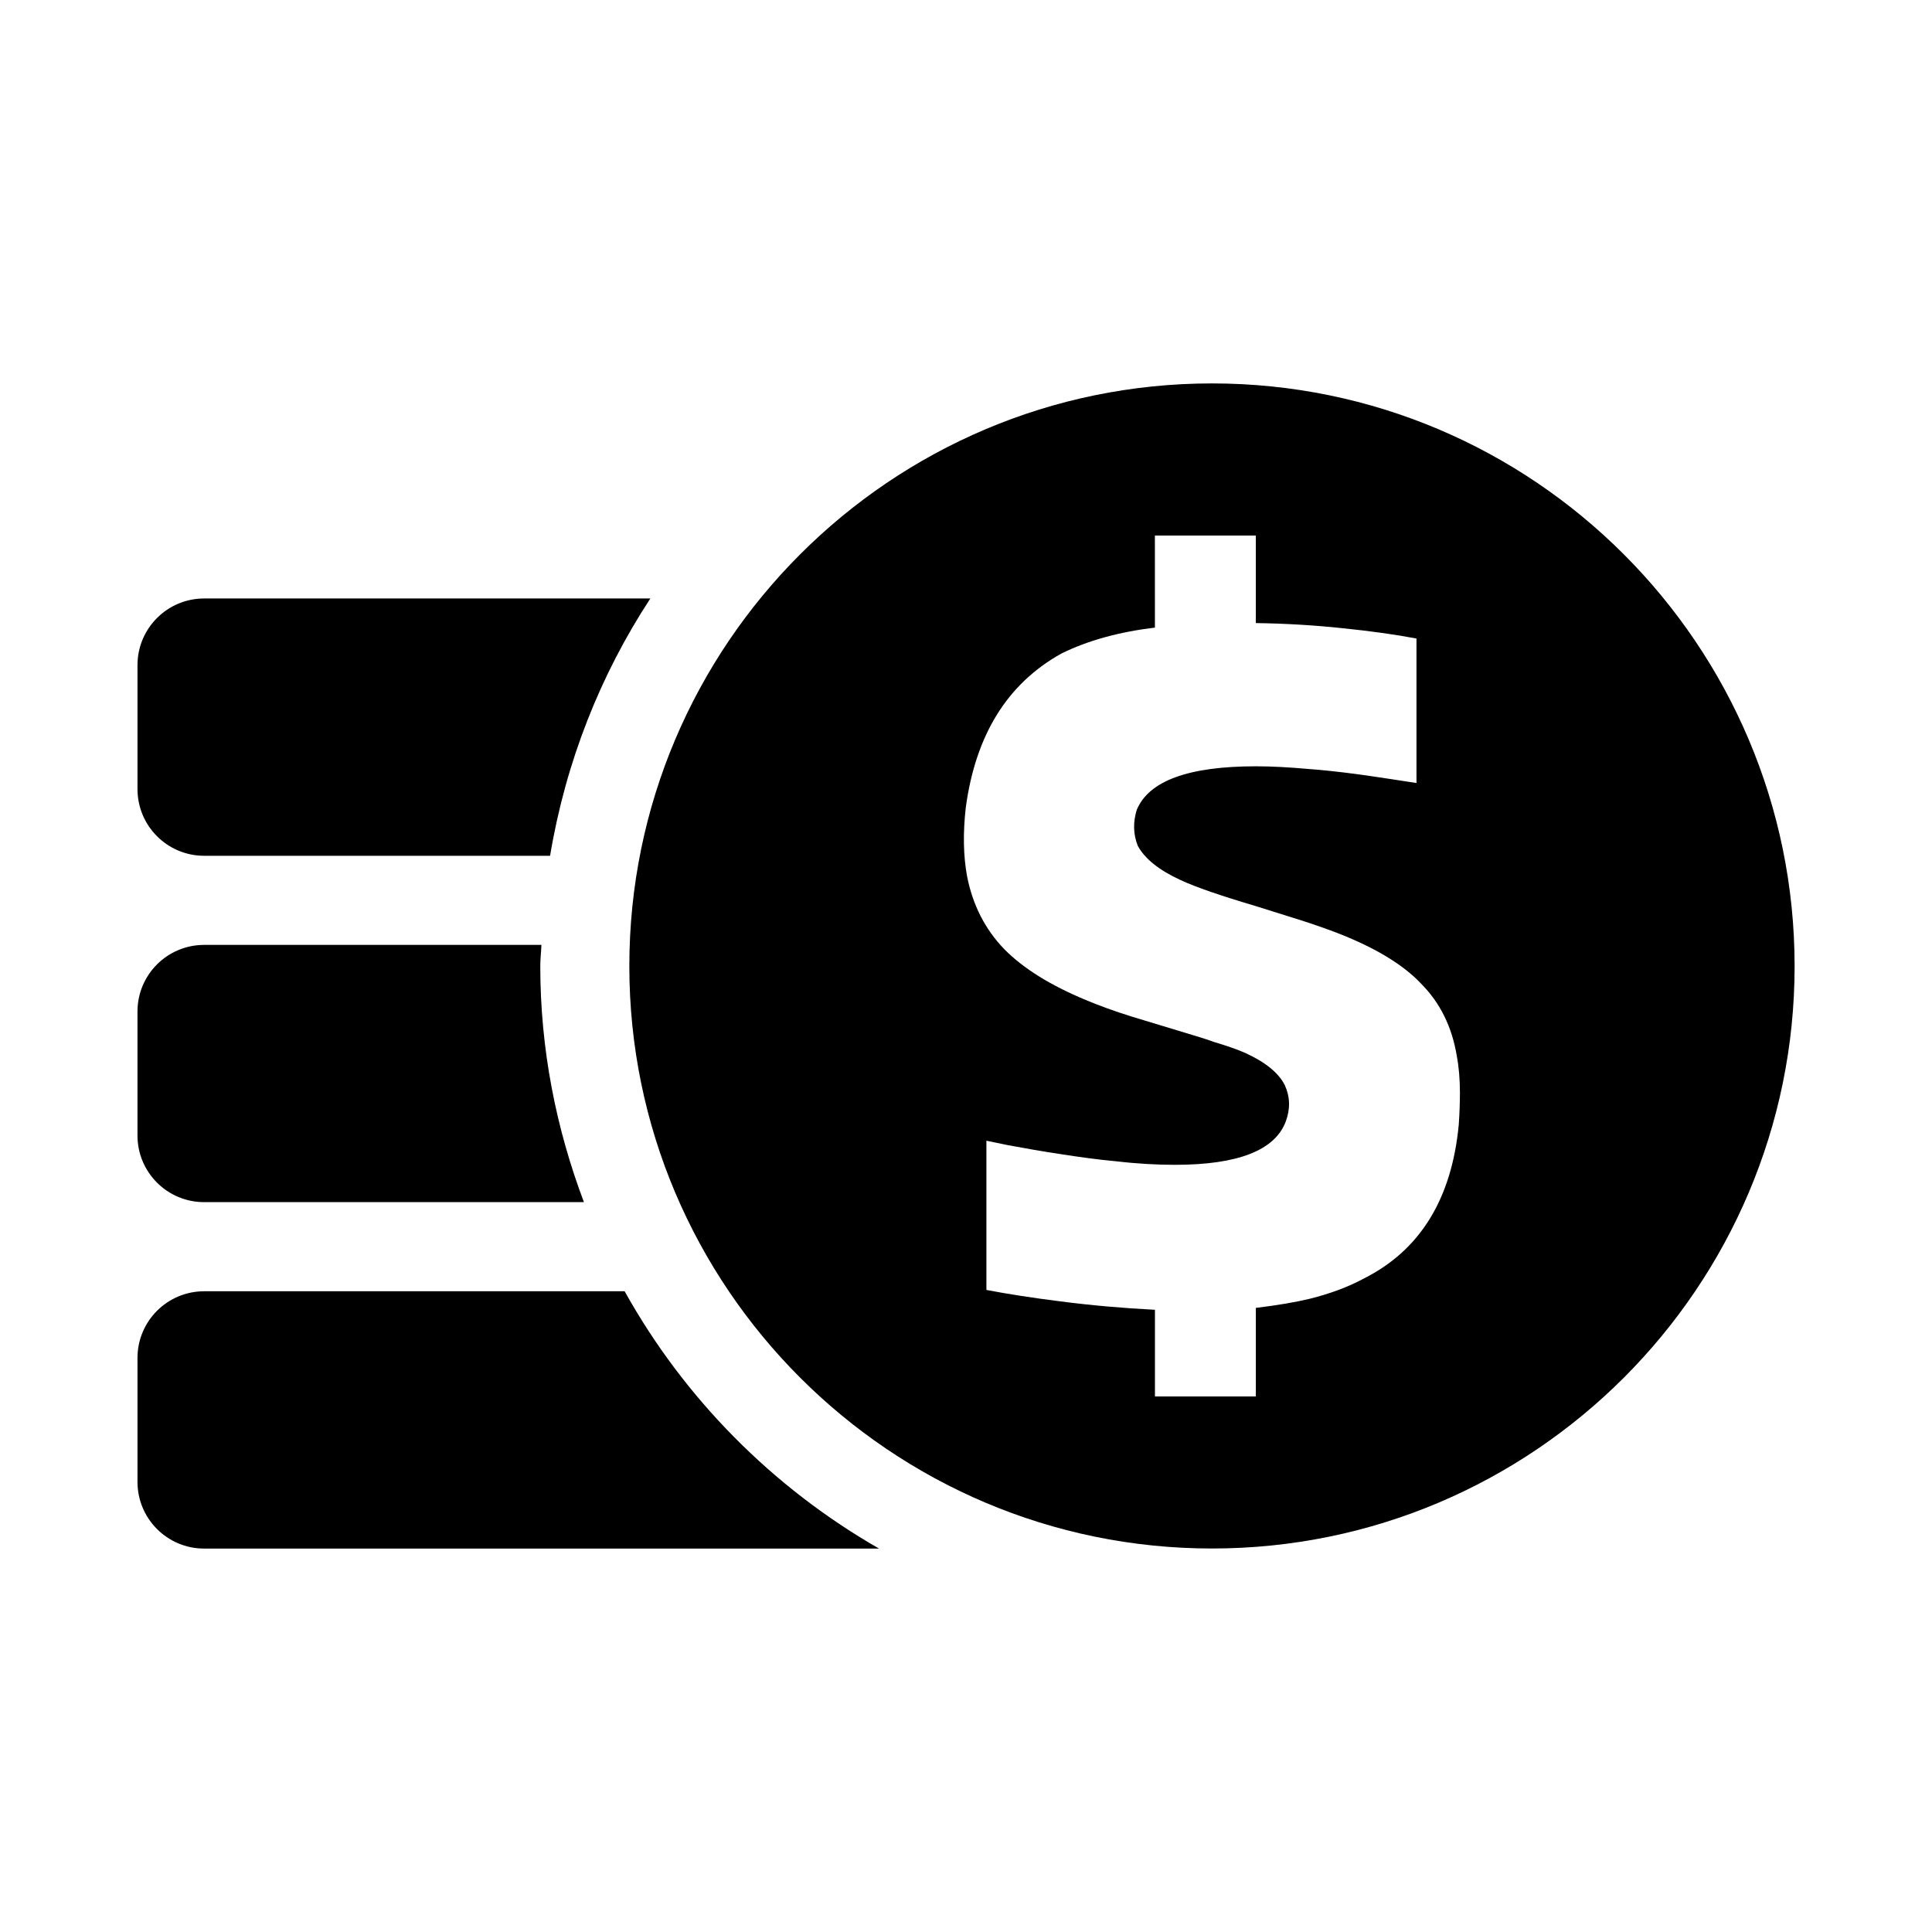
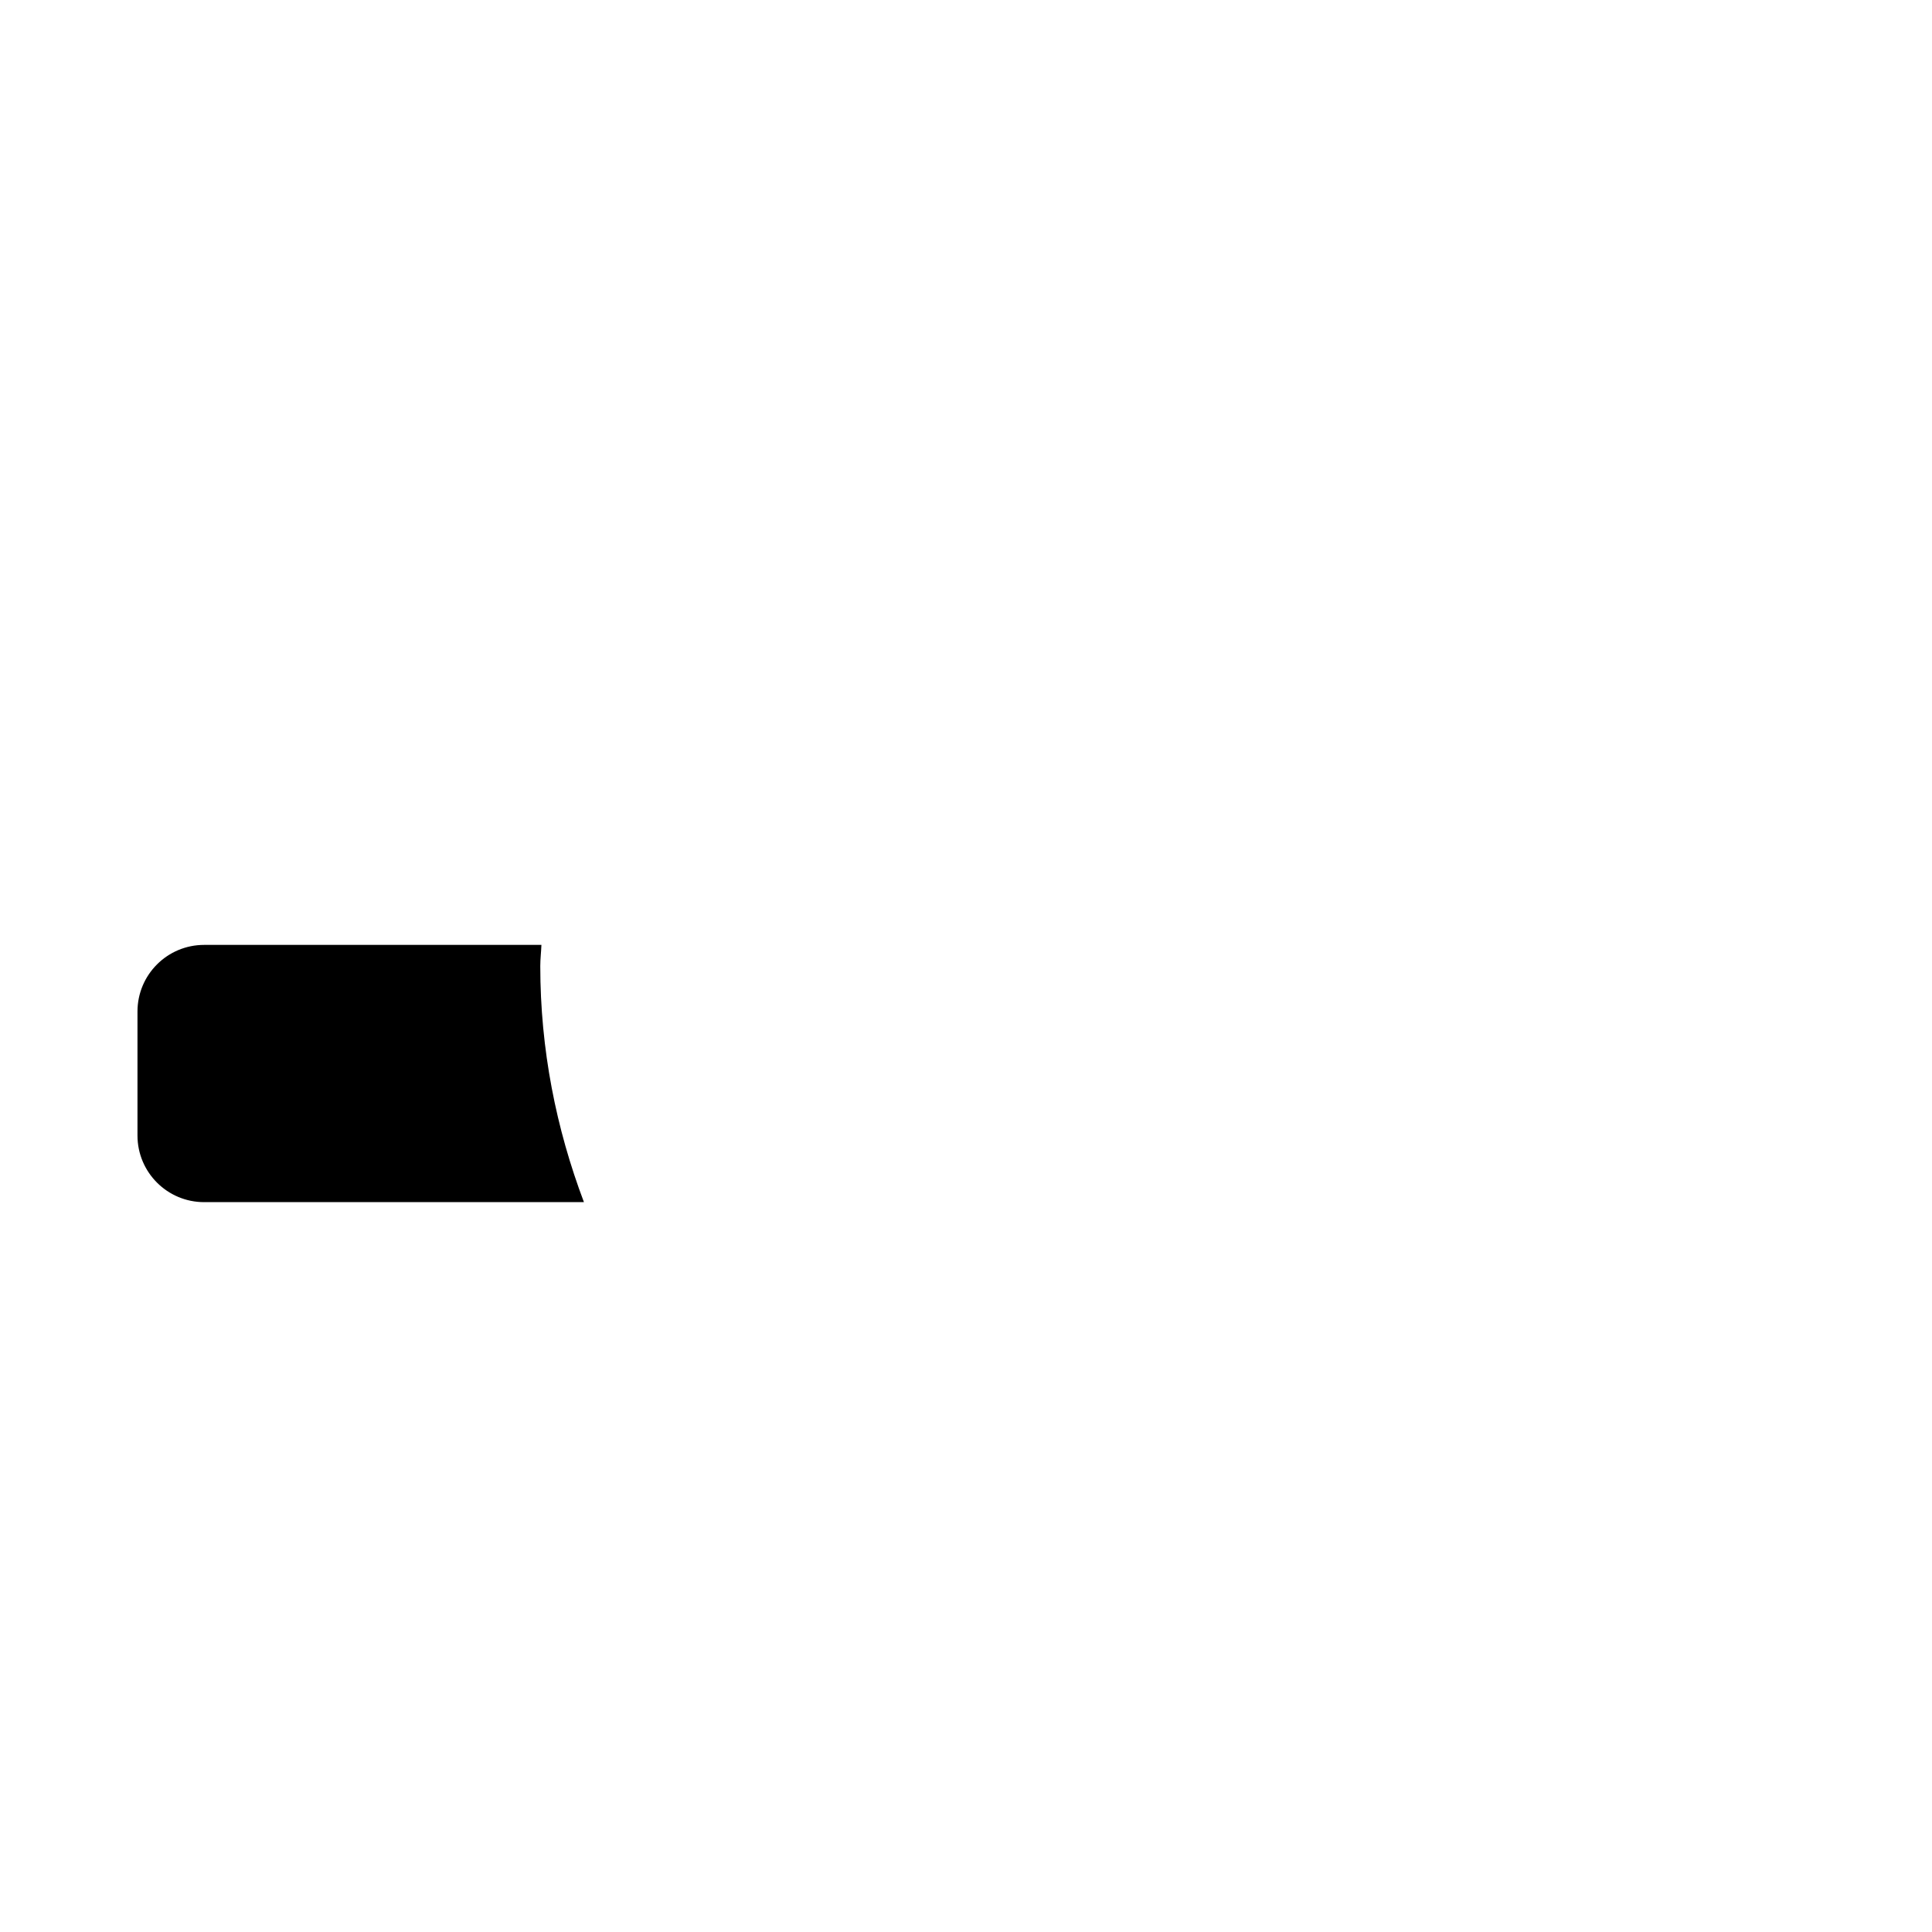
<svg xmlns="http://www.w3.org/2000/svg" fill="#000000" width="800px" height="800px" version="1.1" viewBox="144 144 512 512">
  <g>
-     <path d="m309.54 486.2h-111.44c-9.762 0-17.664 7.918-17.664 17.664v32.844c0 9.762 7.902 17.68 17.664 17.68h178.85c-28.215-16.184-51.594-39.77-67.414-68.188z" />
    <path d="m198.1 462.58h100.65c-7.367-19.492-11.57-40.508-11.57-62.551 0-1.906 0.234-3.746 0.301-5.621h-89.383c-9.762 0-17.664 7.902-17.664 17.664v32.844c0 9.758 7.902 17.664 17.664 17.664z" />
-     <path d="m198.1 370.79h91.676c4.141-24.828 13.305-47.941 26.574-68.188h-118.25c-9.762 0-17.664 7.918-17.664 17.664v32.844c0 9.762 7.902 17.68 17.664 17.68z" />
-     <path d="m465.2 245.61c-85.145 0-154.42 69.273-154.42 154.42 0 85.082 69.258 154.34 154.42 154.34 85.16 0 154.39-69.242 154.39-154.34-0.016-85.129-69.242-154.42-154.39-154.42zm65.383 196.47c-1.875 19.68-10.25 33.25-25.16 40.746-4.156 2.25-8.91 4-14.281 5.352-3.777 0.914-8.484 1.715-14.328 2.426v23.473h-26.742v-22.969c-8.297-0.426-16.781-1.148-25.348-2.266-7.242-0.914-13.699-1.922-19.316-2.992v-39.551l5.715 1.18c4.879 0.914 9.289 1.668 13.43 2.297 5.449 0.852 10.562 1.559 15.305 1.984 5.684 0.66 10.832 0.93 15.492 0.93 16.719 0 26.527-3.84 29.395-11.492 1.242-3.352 1.133-6.566-0.25-9.59-1.621-3.258-5.102-6.078-10.375-8.516-2.25-0.992-5.117-1.984-8.516-2.992-1.309-0.504-2.961-1.008-4.754-1.559l-16.973-5.148c-4.66-1.449-8.645-2.93-12.121-4.375-9.227-3.84-16.469-8.266-21.602-13.461-5.086-5.273-8.375-11.715-9.871-19.316-0.992-5.414-1.117-11.477-0.332-18.324 2.613-19.145 10.957-32.699 25.285-40.699 7.07-3.496 15.383-5.762 24.828-6.894l-0.008-24.391h26.75v23.191c7.668 0.109 15.555 0.551 23.523 1.418 6.816 0.707 13.145 1.559 19.051 2.676v38.289s-12.344-1.906-15.762-2.348c-4.707-0.613-9.035-1.102-13.082-1.387-4.961-0.441-9.508-0.691-13.73-0.691-17.855 0-28.34 3.856-31.551 11.523-1.008 3.258-0.961 6.473 0.27 9.555 1.859 3.434 5.668 6.473 11.336 9.07 4.016 1.875 10.707 4.172 19.965 6.91l12.234 3.84c4.535 1.465 8.551 2.914 11.871 4.281 8.77 3.684 15.305 7.793 19.633 12.391 5.055 5.055 8.234 11.461 9.508 19.238 0.551 2.93 0.82 6.203 0.82 9.668-0.008 2.305-0.07 5.141-0.309 8.523z" />
  </g>
</svg>